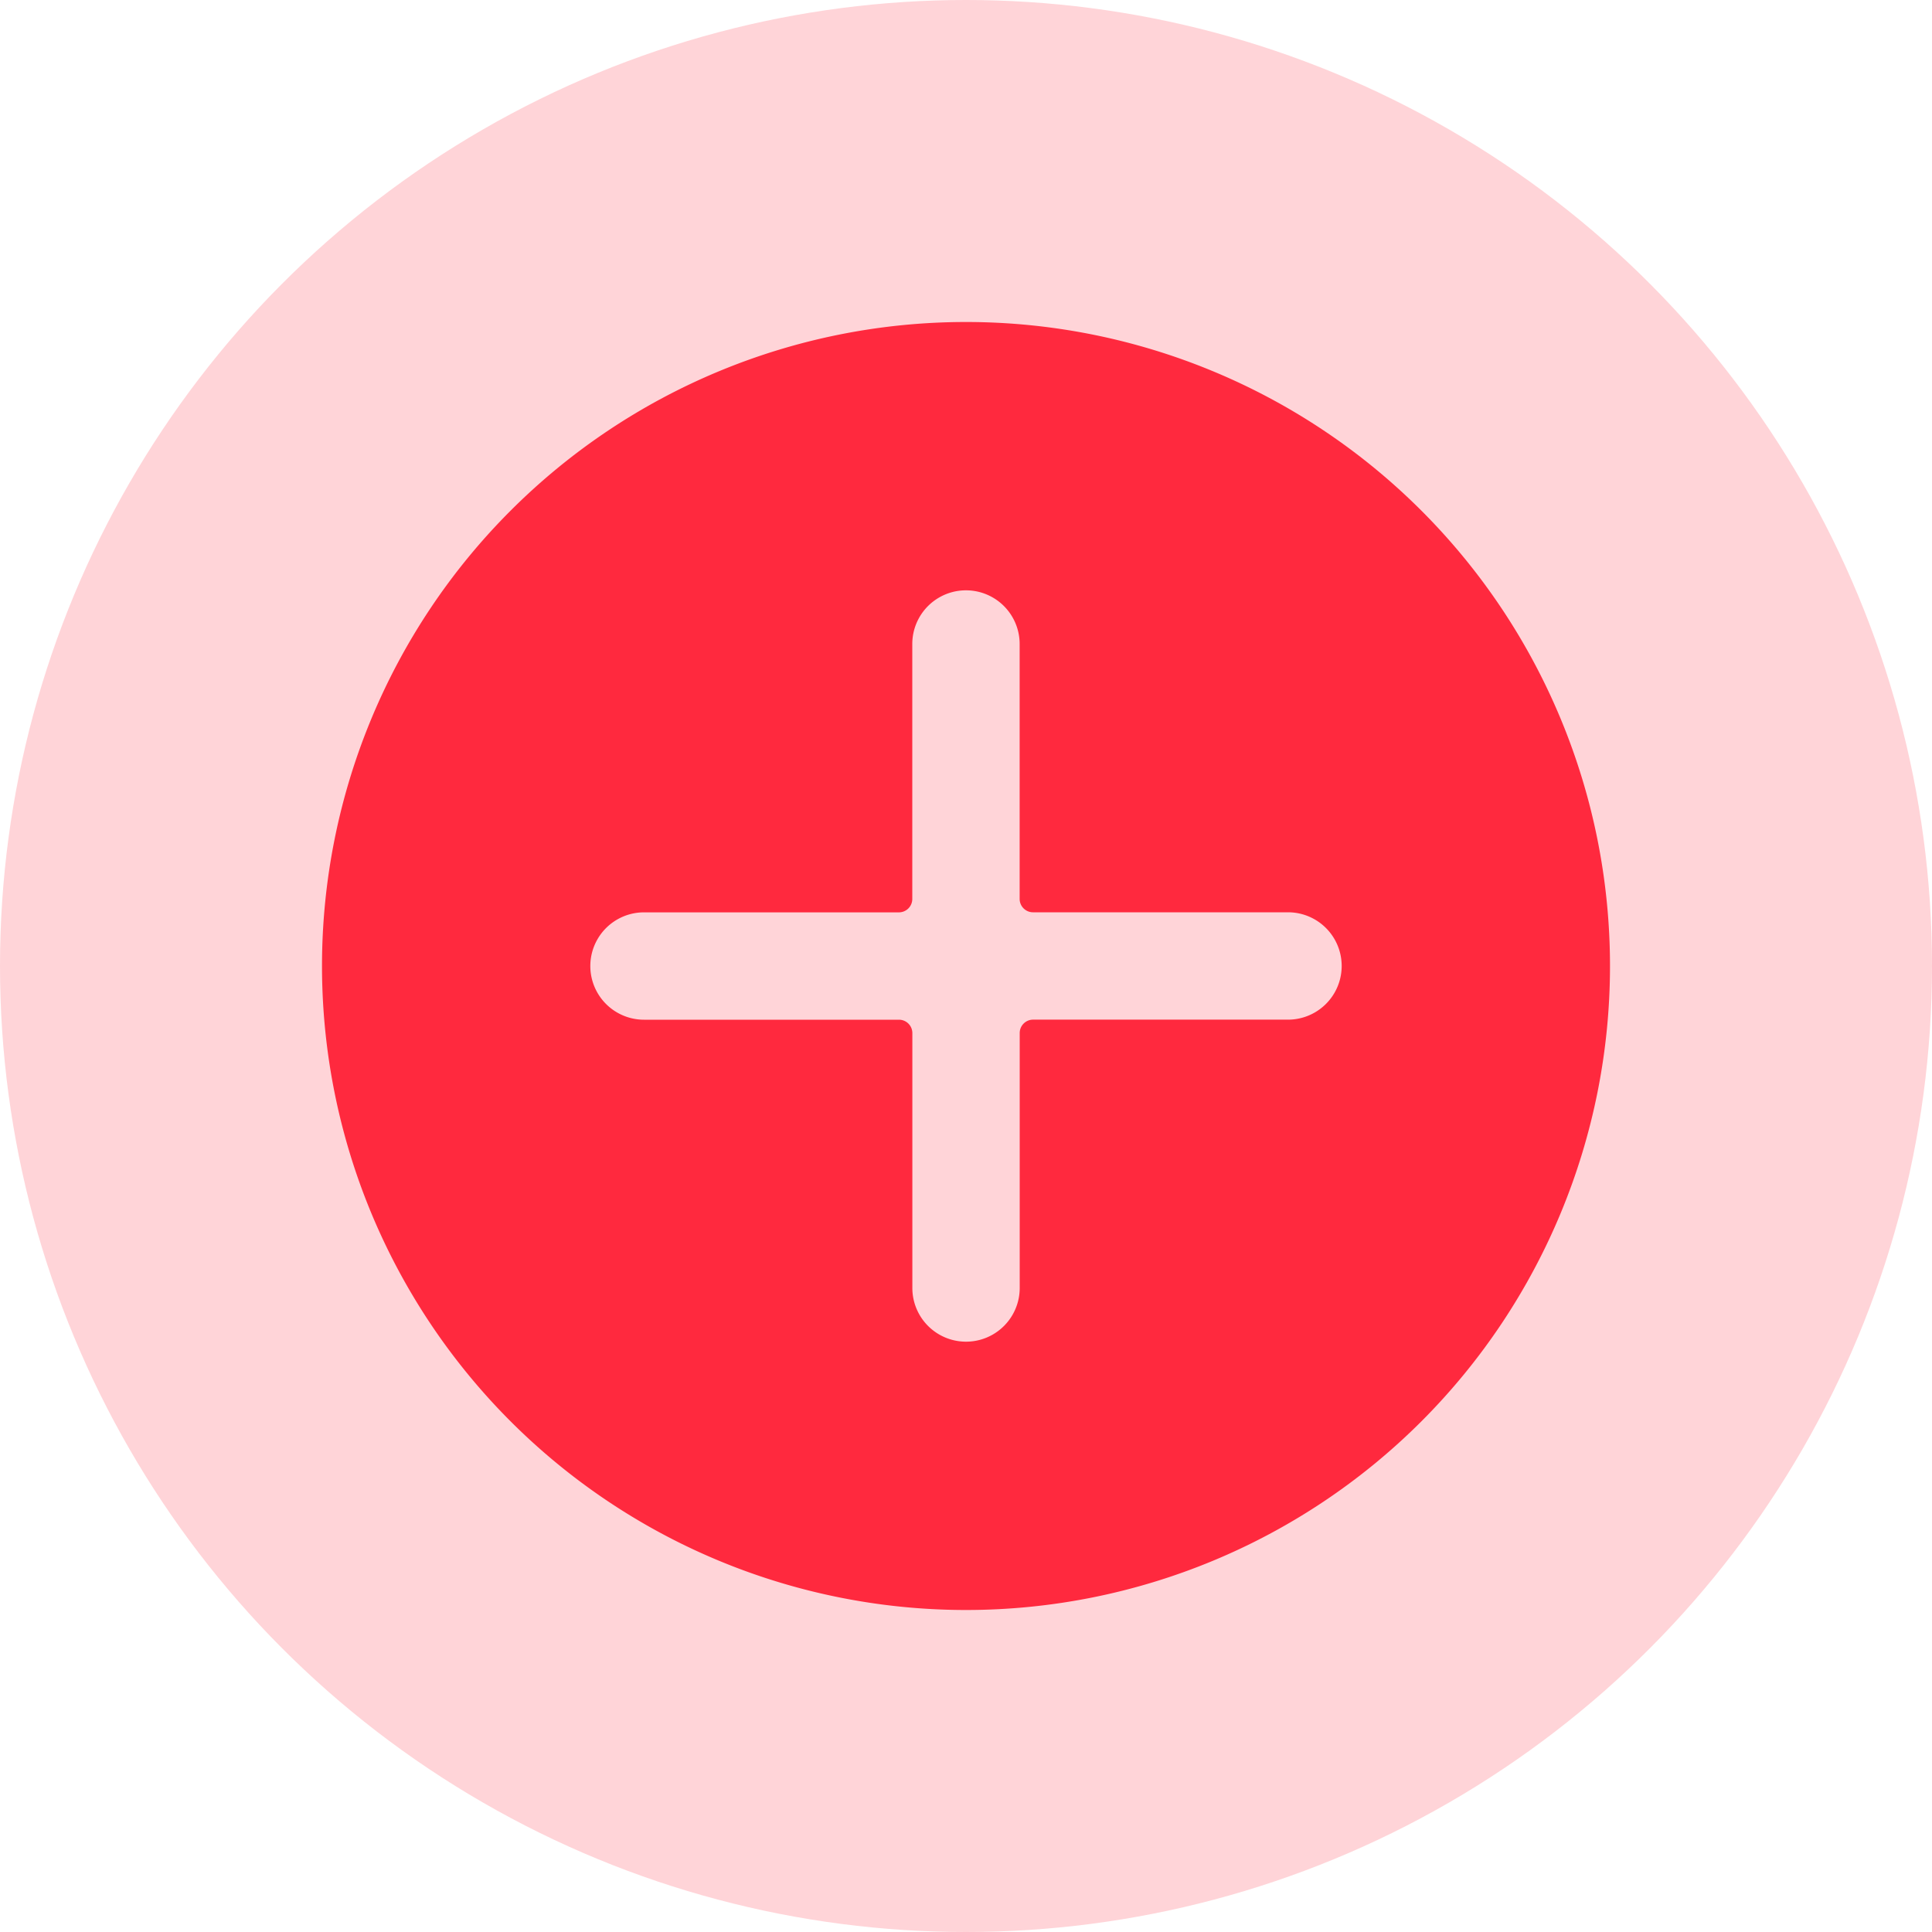
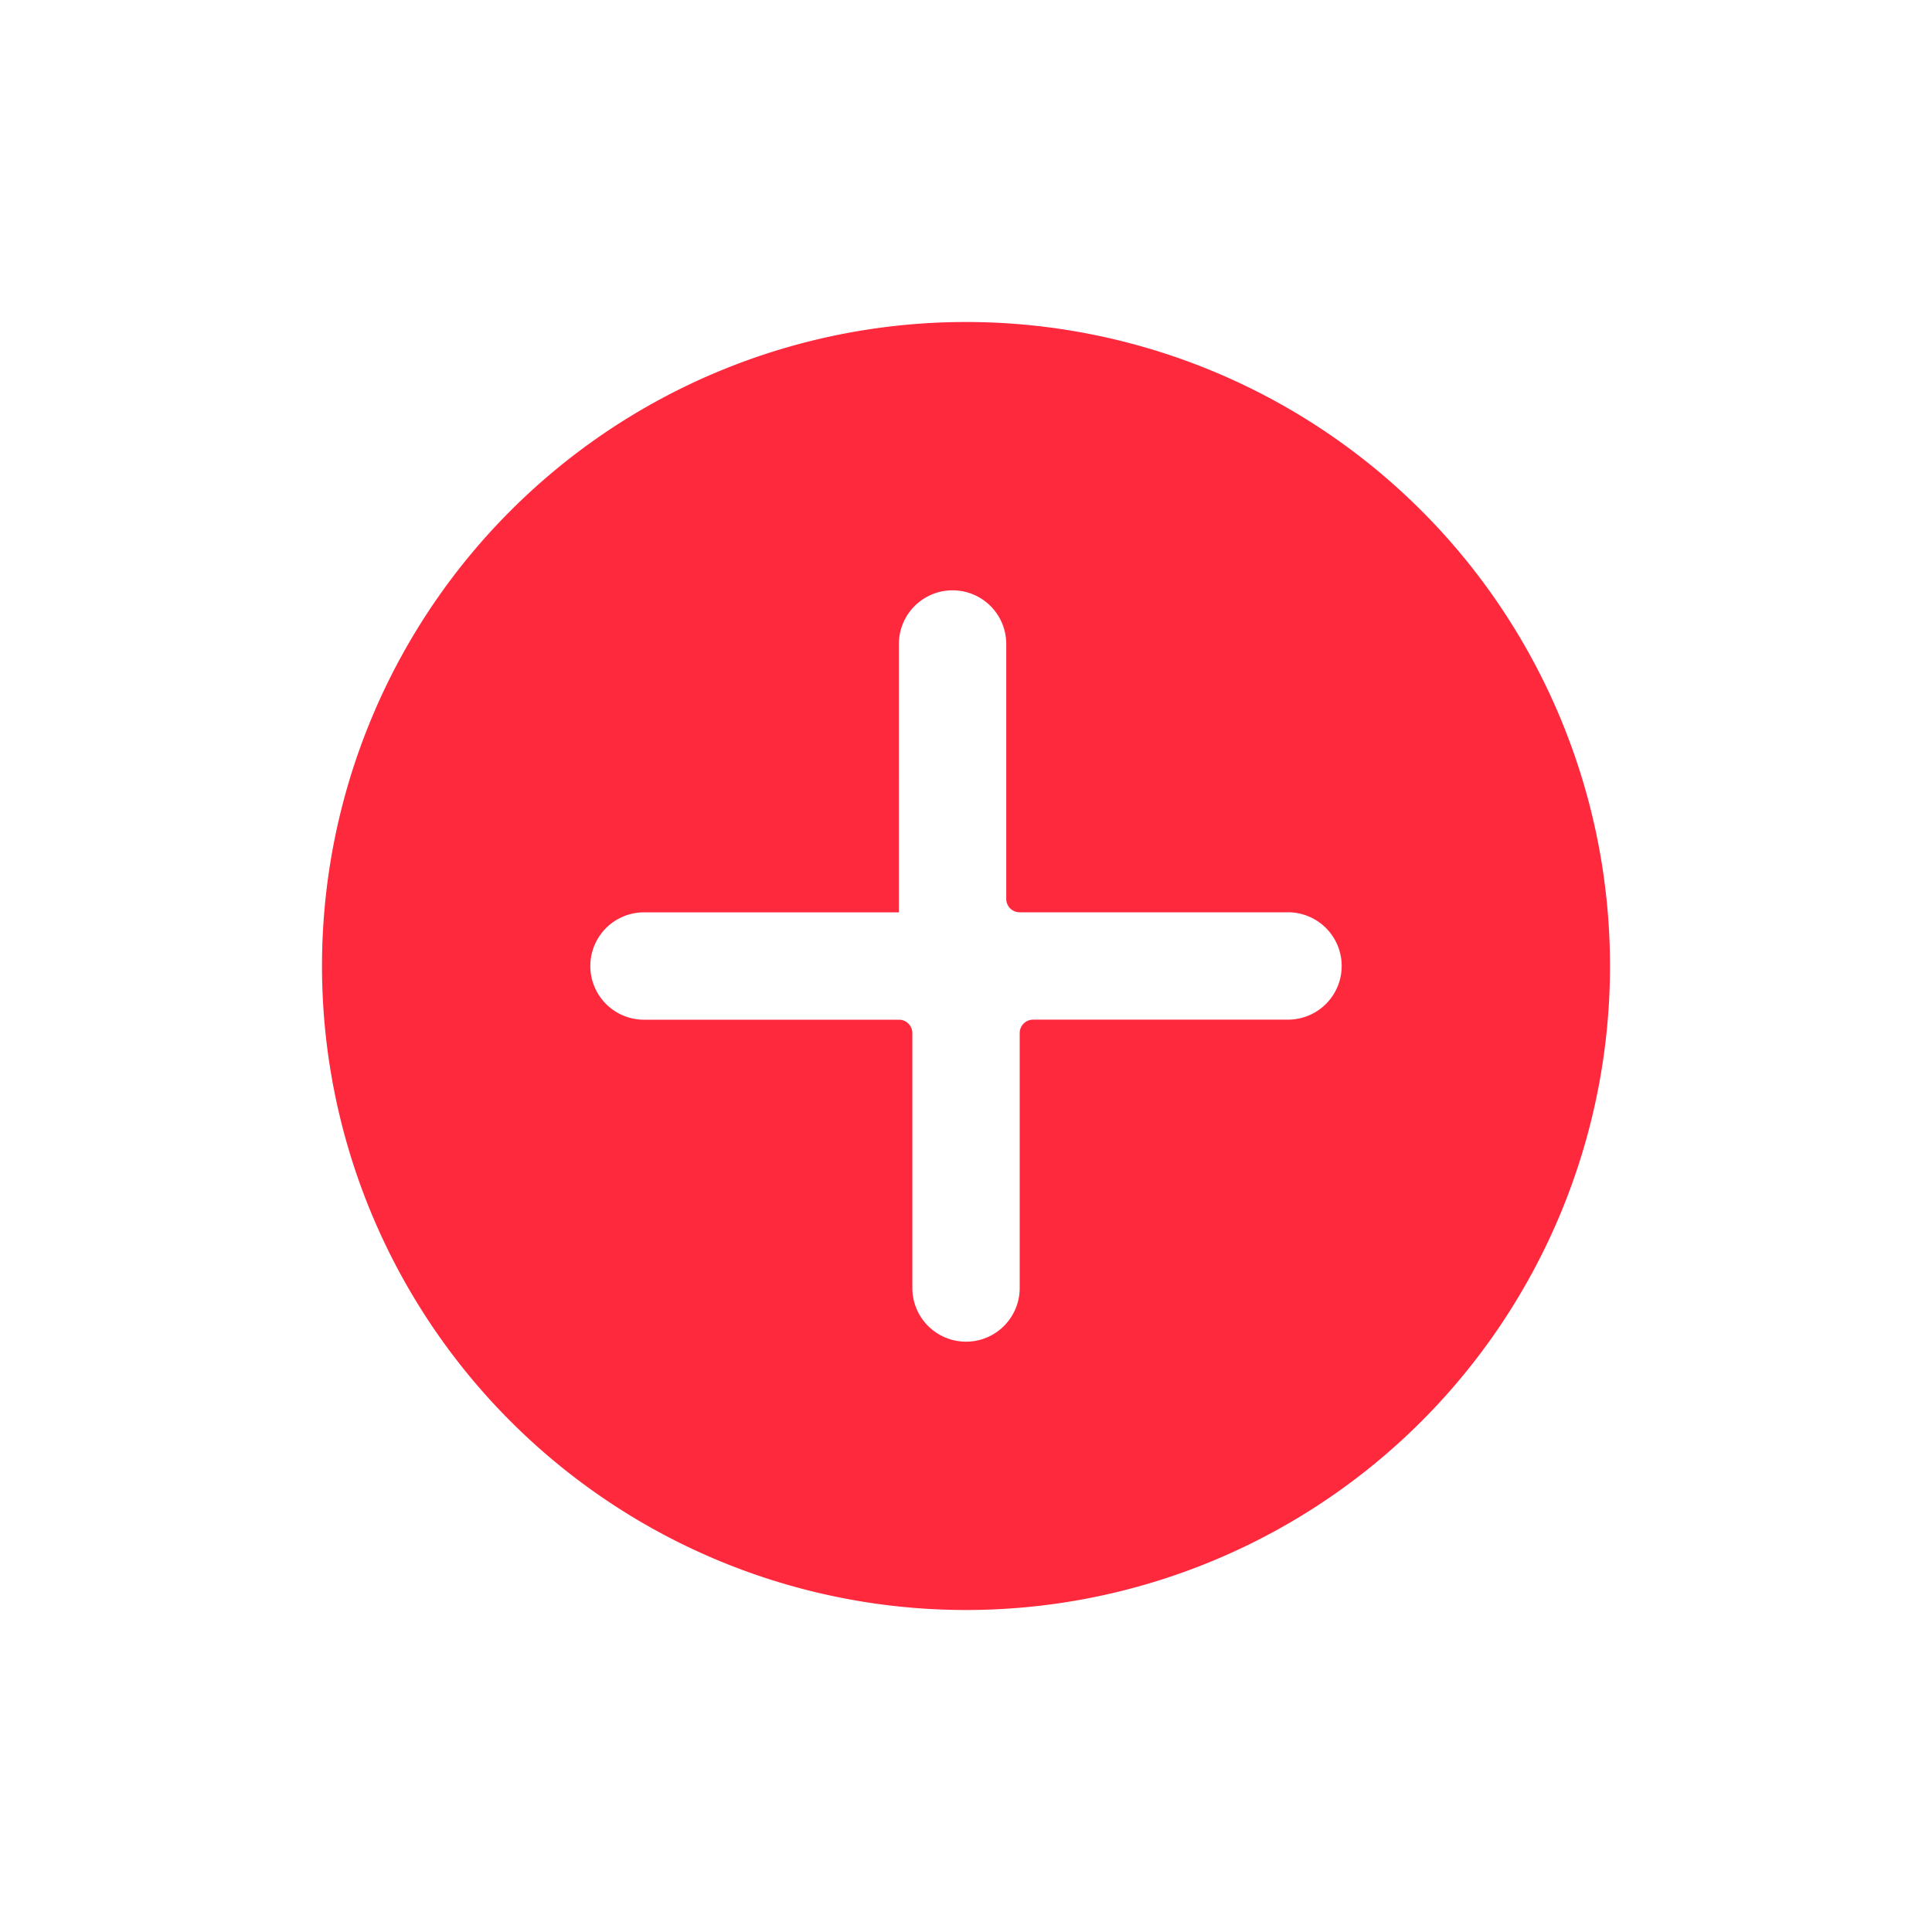
<svg xmlns="http://www.w3.org/2000/svg" width="30" height="30" viewBox="0 0 30 30">
  <g id="add__white-circle-stroke" transform="translate(5 5)" fill="#ff293e">
-     <circle id="Elipse_752" data-name="Elipse 752" cx="15" cy="15" r="15" transform="translate(-5 -5)" opacity=".2" />
-     <path id="Trazado_44" data-name="Trazado 44" d="M10 20A10 10 0 1 0 0 10a10 10 0 0 0 10 10ZM5 9.167h3.958a.208.208 0 0 0 .208-.208V5a.833.833 0 1 1 1.667 0v3.958a.208.208 0 0 0 .208.208H15a.833.833 0 1 1 0 1.667h-3.958a.208.208 0 0 0-.208.208V15a.833.833 0 1 1-1.667 0v-3.958a.208.208 0 0 0-.208-.208H5a.833.833 0 1 1 0-1.667Z" />
+     <path id="Trazado_44" data-name="Trazado 44" d="M10 20A10 10 0 1 0 0 10a10 10 0 0 0 10 10ZM5 9.167h3.958V5a.833.833 0 1 1 1.667 0v3.958a.208.208 0 0 0 .208.208H15a.833.833 0 1 1 0 1.667h-3.958a.208.208 0 0 0-.208.208V15a.833.833 0 1 1-1.667 0v-3.958a.208.208 0 0 0-.208-.208H5a.833.833 0 1 1 0-1.667Z" />
  </g>
</svg>